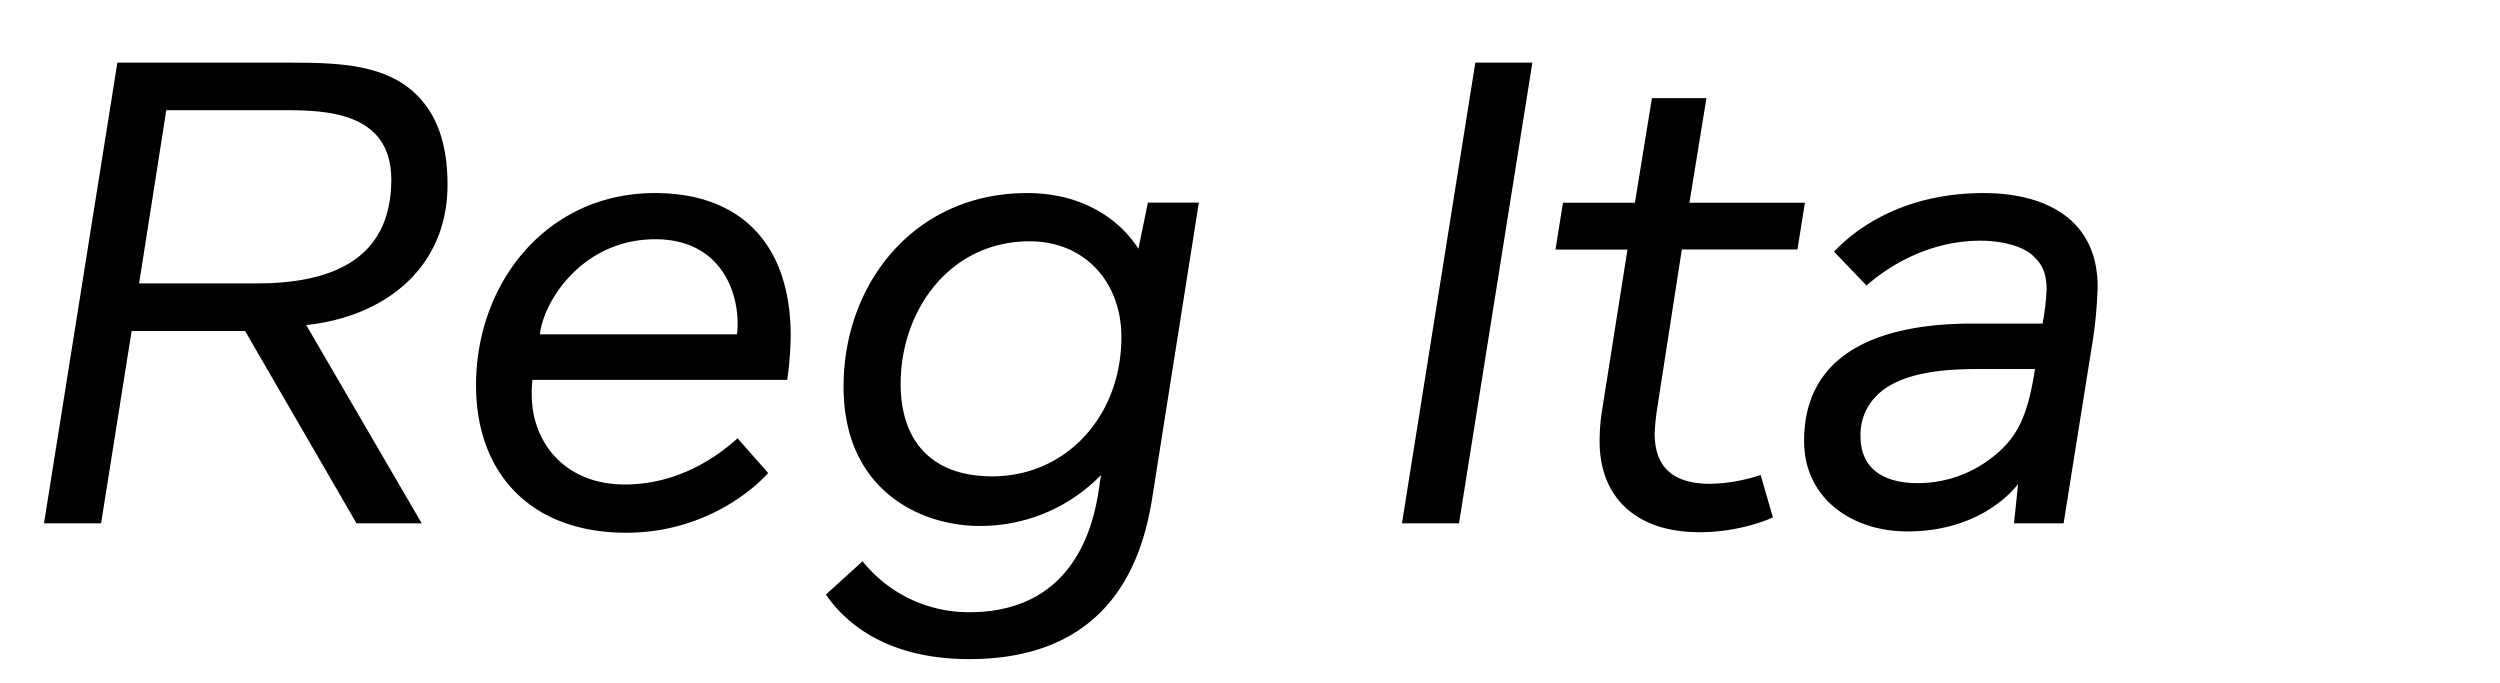
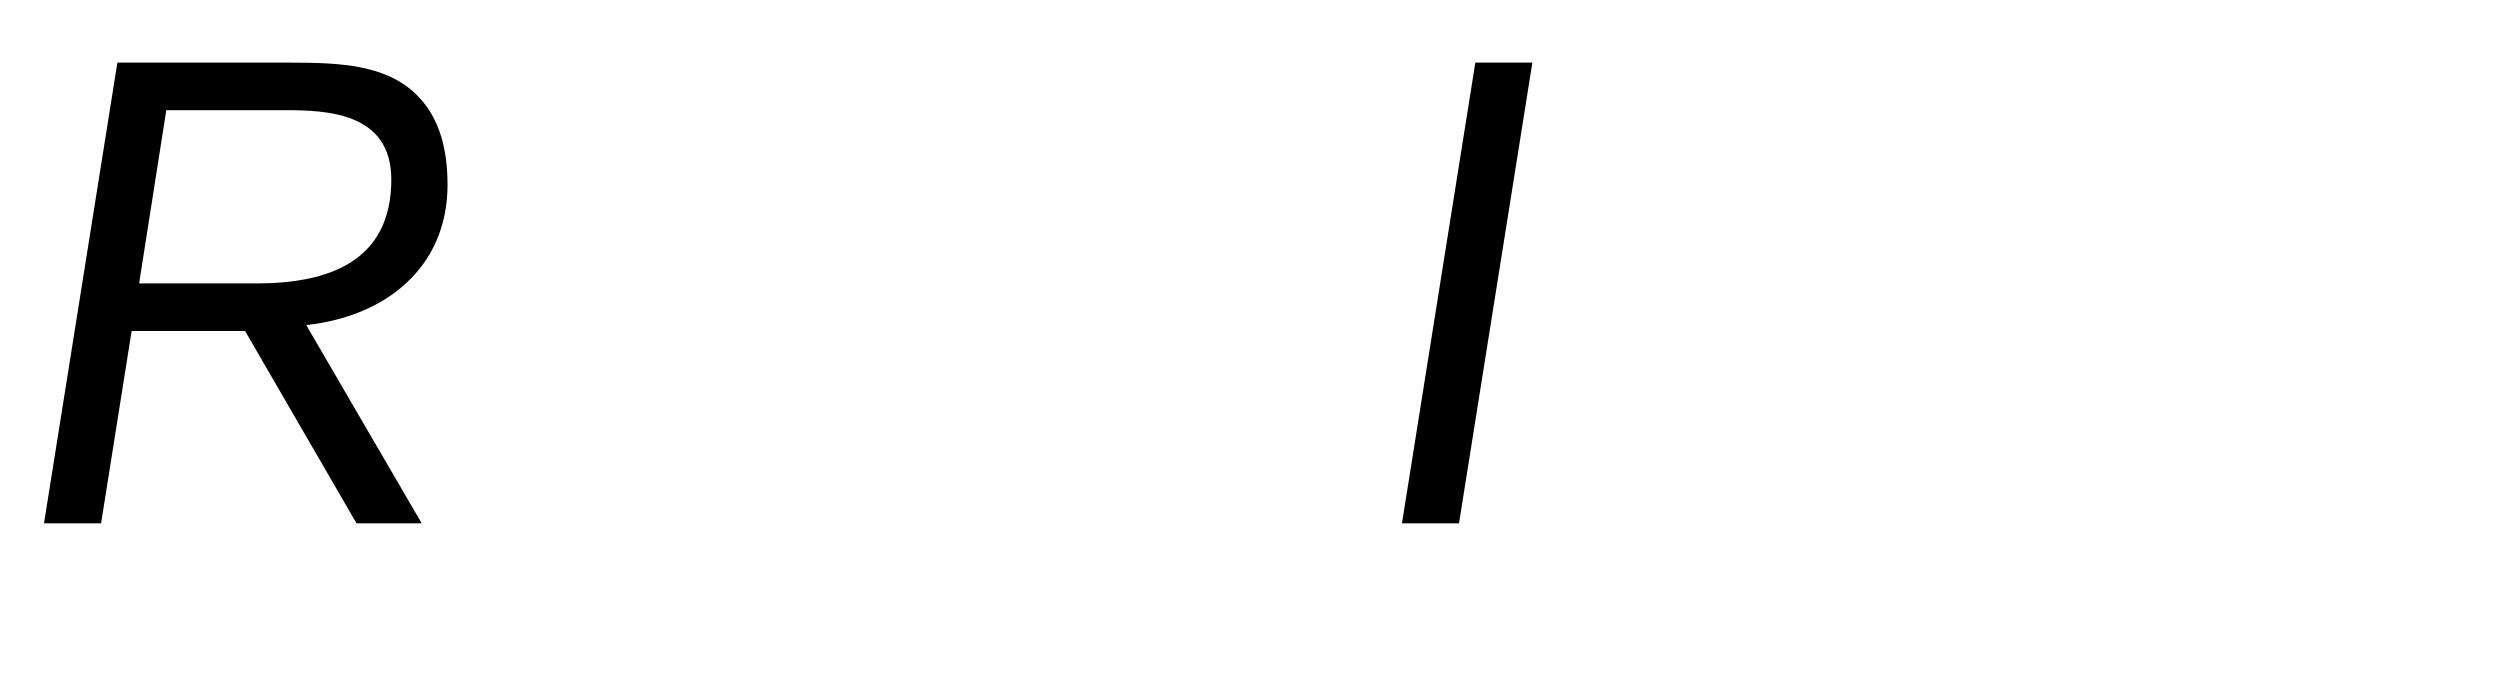
<svg xmlns="http://www.w3.org/2000/svg" viewBox="0 0 769.15 210">
  <defs>
    <style>.cls-1{fill:none;}</style>
  </defs>
  <g id="Bounding_box" data-name="Bounding box">
    <rect class="cls-1" width="769.15" height="210" />
  </g>
  <g id="Typeface">
    <path d="M94.21,100l35.53,61H109.68L75.4,101.83H40.5L31.1,161H13.54L36.11,19.27h53.3c15.25,0,29.47.63,38.87,10,5.85,5.85,9.41,14.42,9.41,27.58C137.69,82.39,118.46,97.44,94.21,100ZM87.53,33.9H51.16L42.8,87.2h36c21.94,0,41.59-6.48,41.59-32C120.34,34.53,100.48,33.9,87.53,33.9Z" />
-     <path d="M242.19,116.88H163.81a33.59,33.59,0,0,0-.21,4.59c0,14.43,10,27.59,28.64,27.59,18.8,0,31.34-11.28,34.69-14.21l9.4,10.66c-1,1.25-16.51,18.39-43.68,18.39-29.47,0-46.19-18.39-46.19-45.35,0-31.77,21.95-59.15,55-59.15,27,0,41.8,16.3,41.8,43.89A100.28,100.28,0,0,1,242.19,116.88ZM201.64,73.61c-22.57,0-34.48,19.23-35.53,29.26h60.61a17.85,17.85,0,0,0,.21-3.34C226.93,88,220.45,73.61,201.64,73.61Z" />
-     <path d="M354.42,153.66c-2.93,18-12.33,49.12-56.22,49.12-27.59,0-39.51-13.17-44.1-19.86l11.28-10.24a41.81,41.81,0,0,0,32.82,15.67c25.49,0,36.57-16.72,39.71-36.78l.83-5.43a51.66,51.66,0,0,1-37.41,15.67c-17.76,0-41.8-10.66-41.8-42.84,0-32,22-59.57,56.43-59.57,23.41,0,32.81,14.84,34.28,17.14l2.92-14.21h15.68ZM316.8,74.24c-24.67,0-39.71,21.32-39.71,43.89,0,16.51,8.57,28.42,28.21,28.42,22.57,0,39.71-18.39,39.71-42.84C345,86.78,333.73,74.24,316.8,74.24Z" />
    <path d="M448.88,161H431.33L453.9,19.27h17.55Z" />
-     <path d="M553,76.75H517.43l-7.52,48.49a77,77,0,0,0-.84,7.94c0,8.57,3.56,15.67,17.14,15.67a52.54,52.54,0,0,0,15.47-2.71l3.76,13c-1.05.63-10.45,4.6-22.57,4.6-20.49,0-30.73-11.7-30.73-27.79a59.44,59.44,0,0,1,.84-10.25l7.73-48.9H478.56l2.3-14.42H503l5.23-32.19H525l-5.23,32.19h35.53Z" />
-     <path d="M643.46,107.26,634.89,161H619.63l1.26-12.13c-.42.63-10.66,14.63-34.07,14.63-17.14,0-31.77-10.24-31.77-27.79,0-29.47,27.17-36.16,51.83-36.16h21.53a76.06,76.06,0,0,0,1.25-10.24c0-5.85-1.67-8.15-4-10.45-3.13-3.14-9.82-4.81-16.3-4.81-18.6,0-31.56,10.66-35.11,13.8l-10-10.45c2.71-2.72,16.93-18,46-18,19.23,0,35.11,8.15,35.11,28.84A136.12,136.12,0,0,1,643.46,107.26Zm-34.28,6.27c-9.82,0-24.24.63-31.77,8.15a16.84,16.84,0,0,0-5,12.54c0,10.45,7.73,14.42,17.56,14.42a37,37,0,0,0,24-8.77c7.11-5.86,10-12.75,12.12-26.34Z" />
  </g>
</svg>